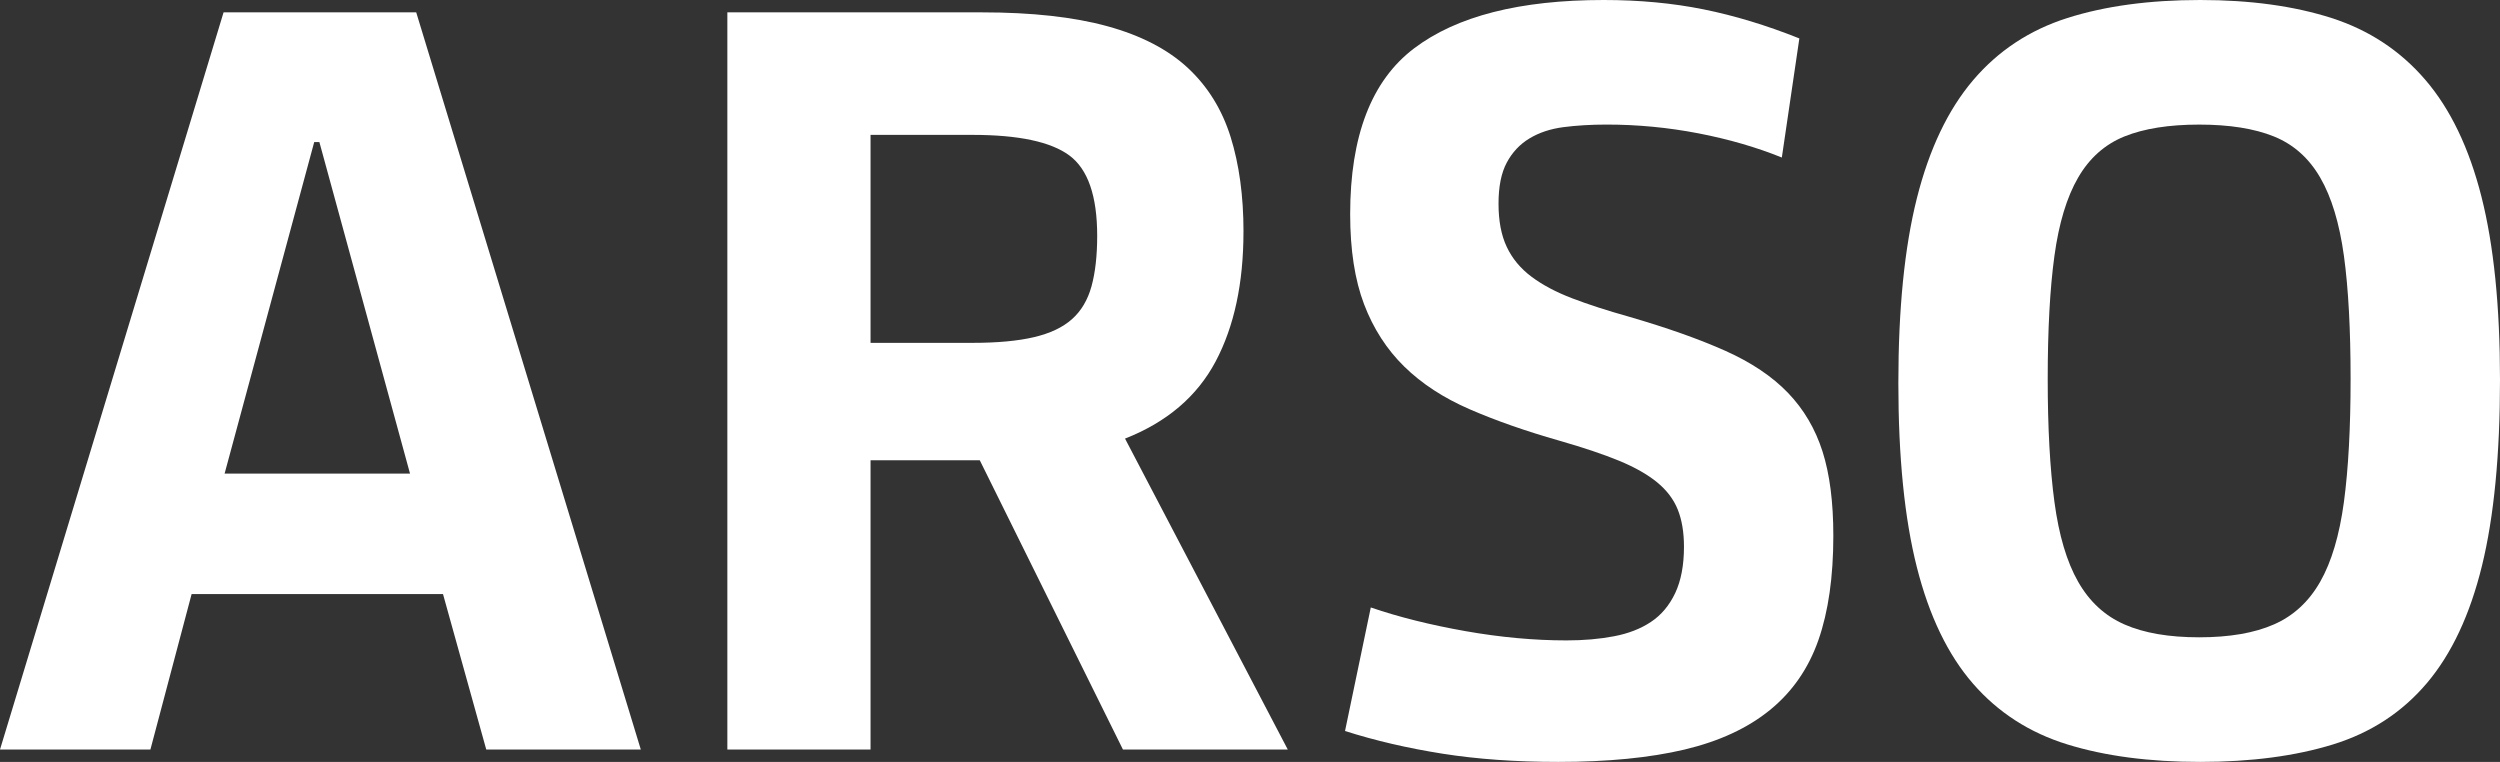
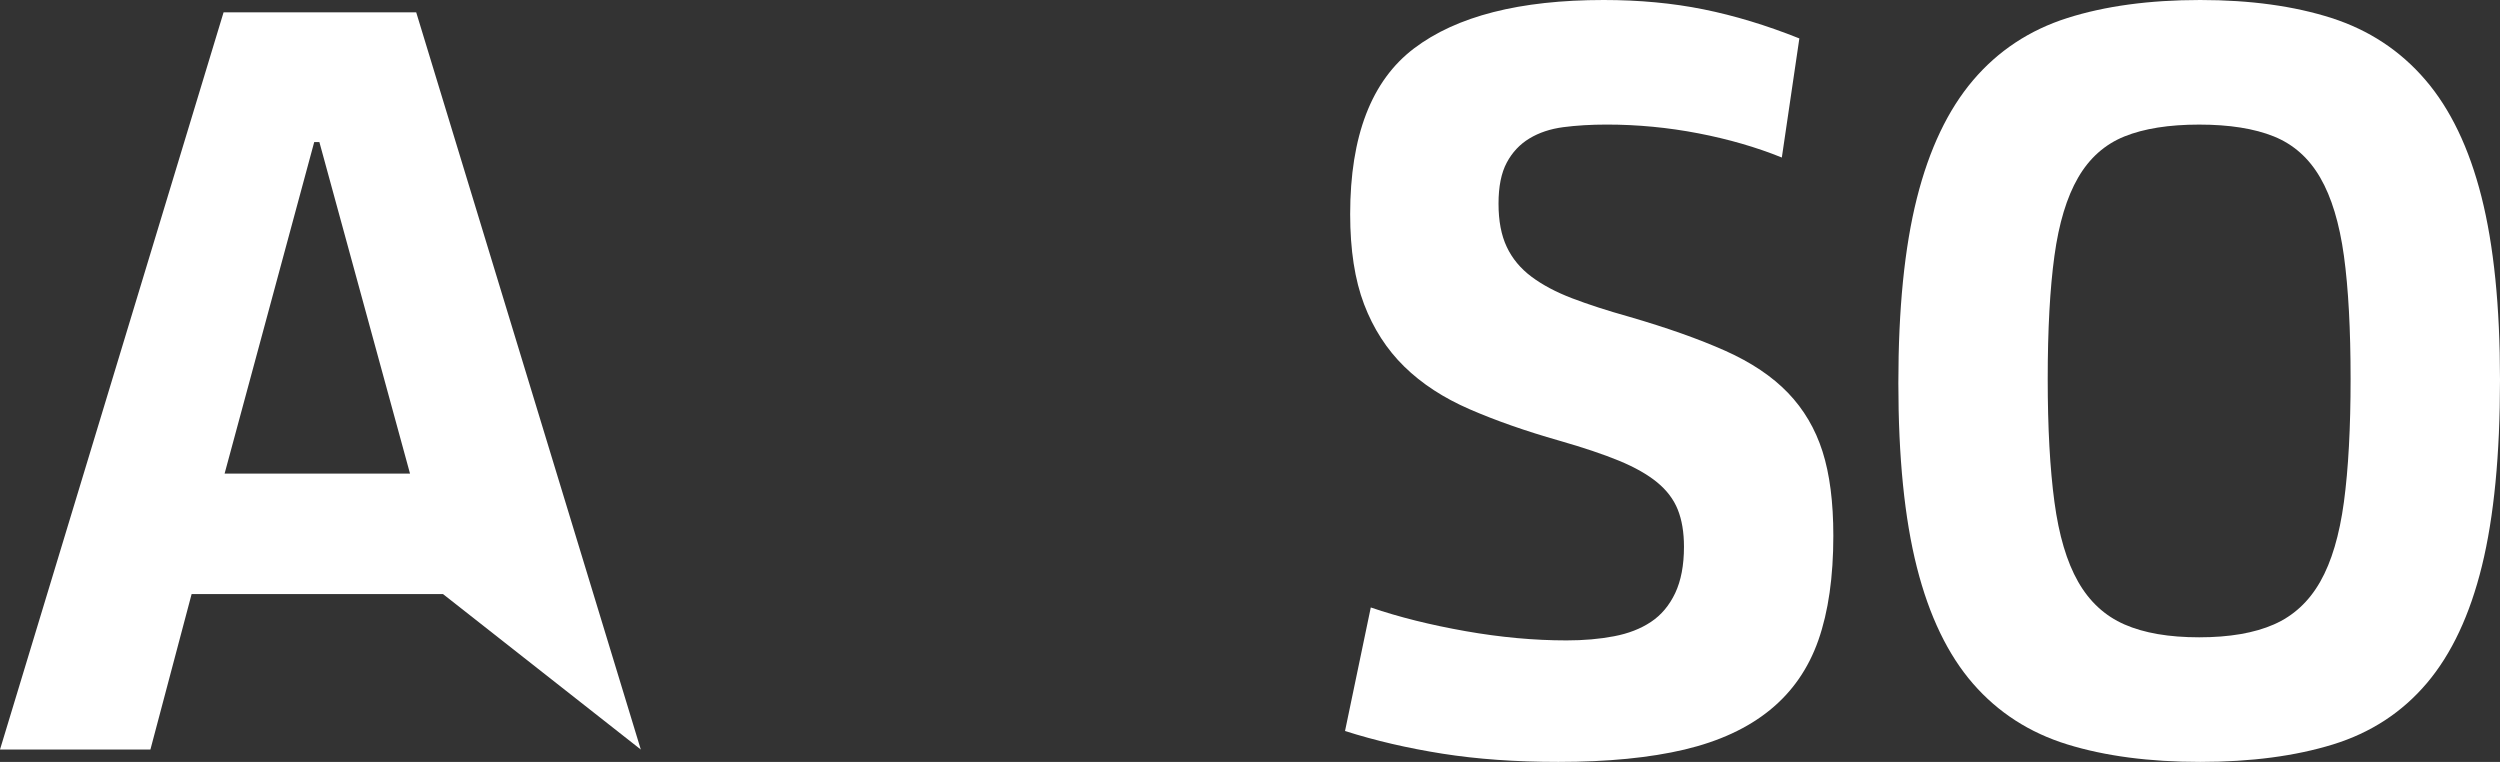
<svg xmlns="http://www.w3.org/2000/svg" width="105" height="32" viewBox="0 0 105 32" fill="none">
  <rect x="0" y="0" width="105" height="32" fill="#333333" stroke="none" />
-   <path d="M18.606 24.951H8.048L6.317 31.481H0L9.39 0.519H17.481L26.914 31.481H20.423L18.606 24.951L18.606 24.951ZM9.433 19.892H17.221L13.414 5.968H13.197L9.433 19.892Z" fill="white" />
-   <path d="M52.226 9.73C52.226 11.892 51.837 13.708 51.058 15.178C50.279 16.648 49.01 17.73 47.251 18.421L54.087 31.481H47.164L41.15 19.33H36.563V31.481H30.549V0.519H41.236C43.342 0.519 45.102 0.714 46.515 1.103C47.929 1.492 49.053 2.076 49.891 2.855C50.727 3.633 51.325 4.599 51.686 5.752C52.046 6.905 52.227 8.232 52.227 9.73L52.226 9.73ZM46.082 9.903C46.082 8.232 45.693 7.107 44.914 6.53C44.135 5.954 42.779 5.665 40.847 5.665H36.563V14.4H40.847C41.885 14.4 42.743 14.321 43.421 14.162C44.099 14.004 44.633 13.752 45.022 13.406C45.412 13.06 45.685 12.599 45.844 12.022C46.002 11.445 46.082 10.74 46.082 9.903Z" fill="white" />
+   <path d="M18.606 24.951H8.048L6.317 31.481H0L9.39 0.519H17.481L26.914 31.481L18.606 24.951L18.606 24.951ZM9.433 19.892H17.221L13.414 5.968H13.197L9.433 19.892Z" fill="white" />
  <path d="M77 22.502C77 24.229 76.791 25.69 76.373 26.884C75.954 28.079 75.276 29.057 74.339 29.819C73.402 30.582 72.204 31.136 70.748 31.482C69.291 31.827 67.525 32 65.448 32C63.659 32 62.036 31.884 60.58 31.654C59.123 31.423 57.76 31.107 56.491 30.702L57.573 25.513C58.755 25.918 60.082 26.248 61.553 26.508C63.024 26.768 64.438 26.897 65.794 26.897C66.514 26.897 67.178 26.84 67.784 26.724C68.39 26.61 68.909 26.408 69.342 26.119C69.775 25.831 70.113 25.427 70.359 24.908C70.603 24.389 70.727 23.741 70.727 22.962C70.727 22.357 70.64 21.838 70.467 21.405C70.294 20.973 70.005 20.591 69.601 20.259C69.197 19.928 68.664 19.625 68 19.351C67.336 19.078 66.5 18.797 65.491 18.508C64.077 18.105 62.822 17.665 61.726 17.189C60.629 16.713 59.714 16.116 58.978 15.395C58.243 14.674 57.681 13.802 57.291 12.778C56.902 11.755 56.707 10.494 56.707 8.995C56.707 5.708 57.601 3.388 59.39 2.032C61.178 0.678 63.832 0 67.352 0C68.851 0 70.251 0.131 71.549 0.393C72.847 0.655 74.188 1.061 75.573 1.614L74.837 6.616C73.77 6.184 72.601 5.845 71.332 5.6C70.062 5.355 68.779 5.232 67.481 5.232C66.817 5.232 66.212 5.269 65.664 5.34C65.115 5.412 64.639 5.571 64.236 5.815C63.831 6.06 63.514 6.398 63.284 6.83C63.052 7.262 62.938 7.838 62.938 8.556C62.938 9.275 63.052 9.881 63.284 10.37C63.514 10.859 63.861 11.277 64.323 11.622C64.784 11.967 65.353 12.269 66.032 12.529C66.709 12.788 67.51 13.047 68.433 13.306C70.019 13.767 71.361 14.242 72.457 14.731C73.553 15.22 74.433 15.811 75.097 16.501C75.76 17.192 76.243 18.012 76.546 18.962C76.849 19.912 77 21.091 77 22.501V22.502Z" fill="white" />
  <path d="M92.408 32C90.273 32 88.413 31.755 86.827 31.265C85.24 30.775 83.92 29.924 82.867 28.714C81.814 27.503 81.028 25.875 80.509 23.827C79.99 21.781 79.731 19.2 79.731 16.087C79.731 12.973 79.99 10.386 80.509 8.325C81.028 6.264 81.814 4.613 82.867 3.373C83.92 2.134 85.24 1.262 86.827 0.757C88.413 0.253 90.273 0 92.408 0C94.514 0 96.353 0.253 97.925 0.757C99.497 1.262 100.809 2.126 101.863 3.352C102.916 4.577 103.702 6.213 104.221 8.26C104.74 10.307 105 12.872 105 15.957C105 19.099 104.747 21.701 104.243 23.762C103.738 25.823 102.966 27.467 101.928 28.692C100.889 29.918 99.576 30.775 97.99 31.265C96.403 31.755 94.543 32 92.408 32ZM92.365 26.767C93.634 26.767 94.68 26.588 95.502 26.227C96.324 25.867 96.973 25.269 97.449 24.432C97.925 23.596 98.256 22.48 98.445 21.081C98.632 19.683 98.725 17.961 98.725 15.914C98.725 13.838 98.632 12.116 98.445 10.746C98.256 9.377 97.925 8.281 97.449 7.46C96.973 6.638 96.324 6.062 95.502 5.73C94.68 5.399 93.634 5.233 92.365 5.233C91.096 5.233 90.05 5.399 89.228 5.73C88.406 6.062 87.757 6.638 87.281 7.46C86.805 8.281 86.473 9.377 86.286 10.746C86.098 12.116 86.004 13.838 86.004 15.914C86.004 17.961 86.098 19.683 86.286 21.081C86.473 22.48 86.805 23.597 87.281 24.432C87.757 25.269 88.406 25.867 89.228 26.227C90.05 26.588 91.096 26.767 92.365 26.767Z" fill="white" />
</svg>